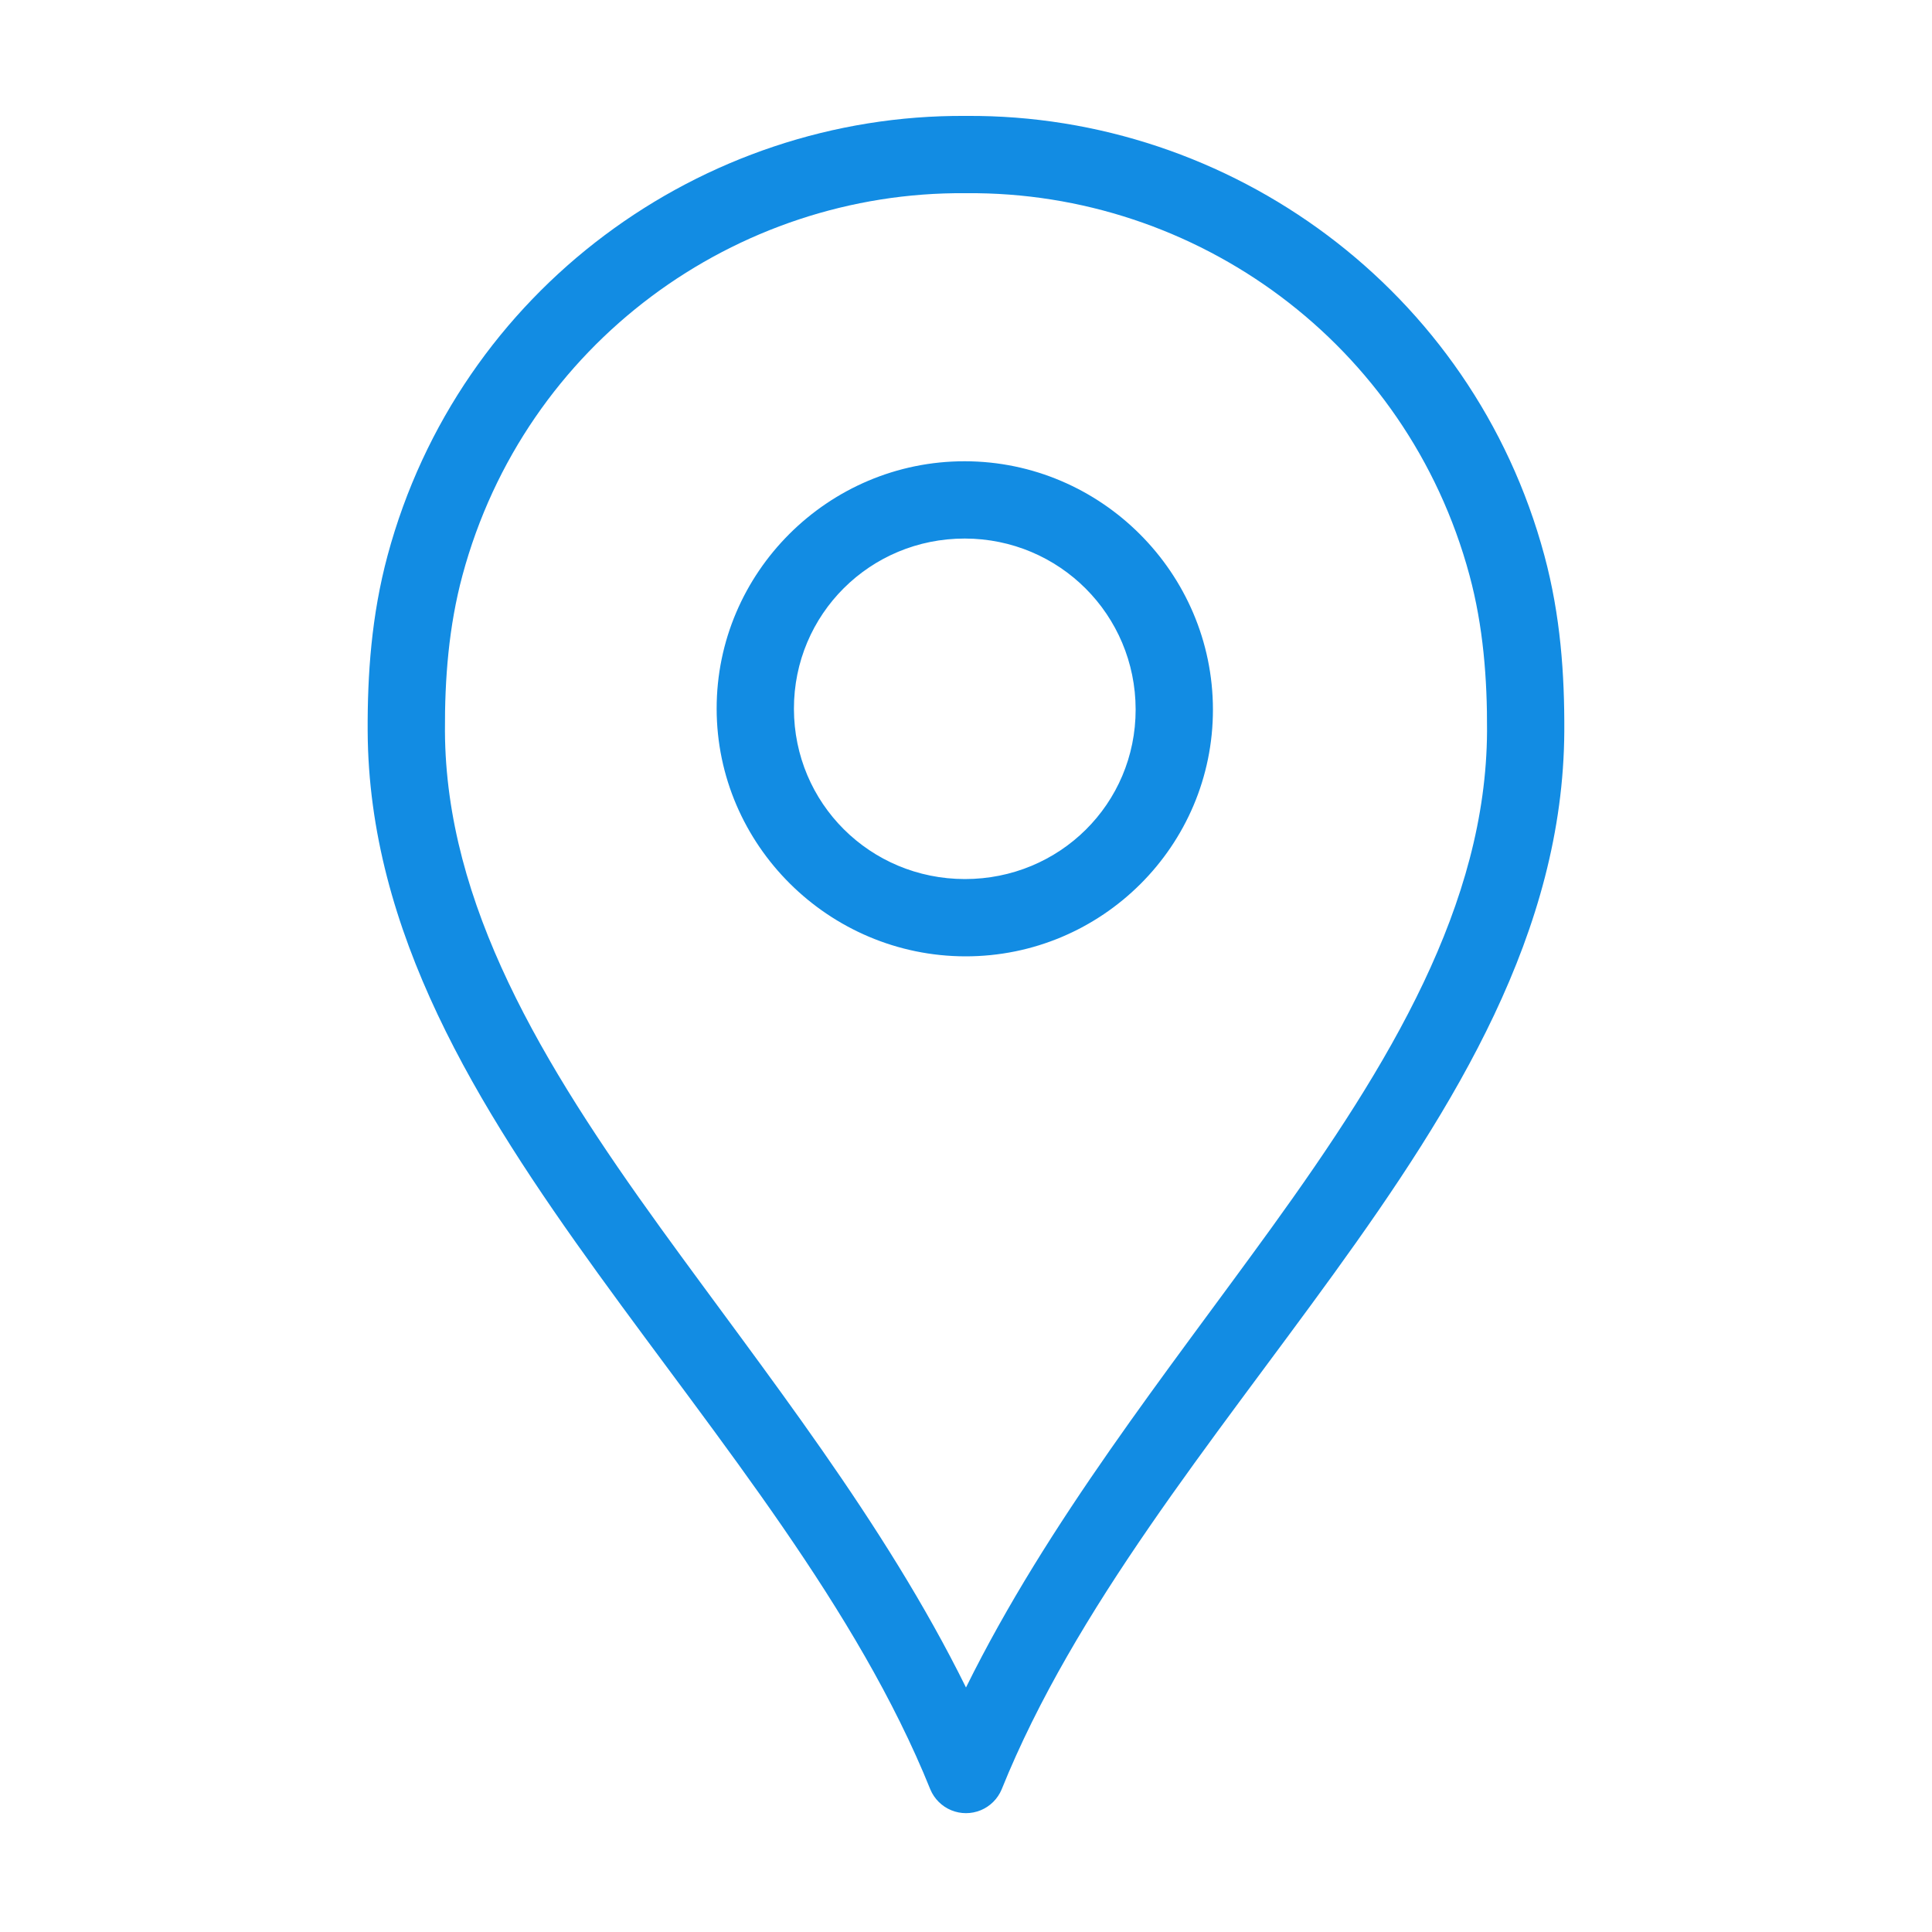
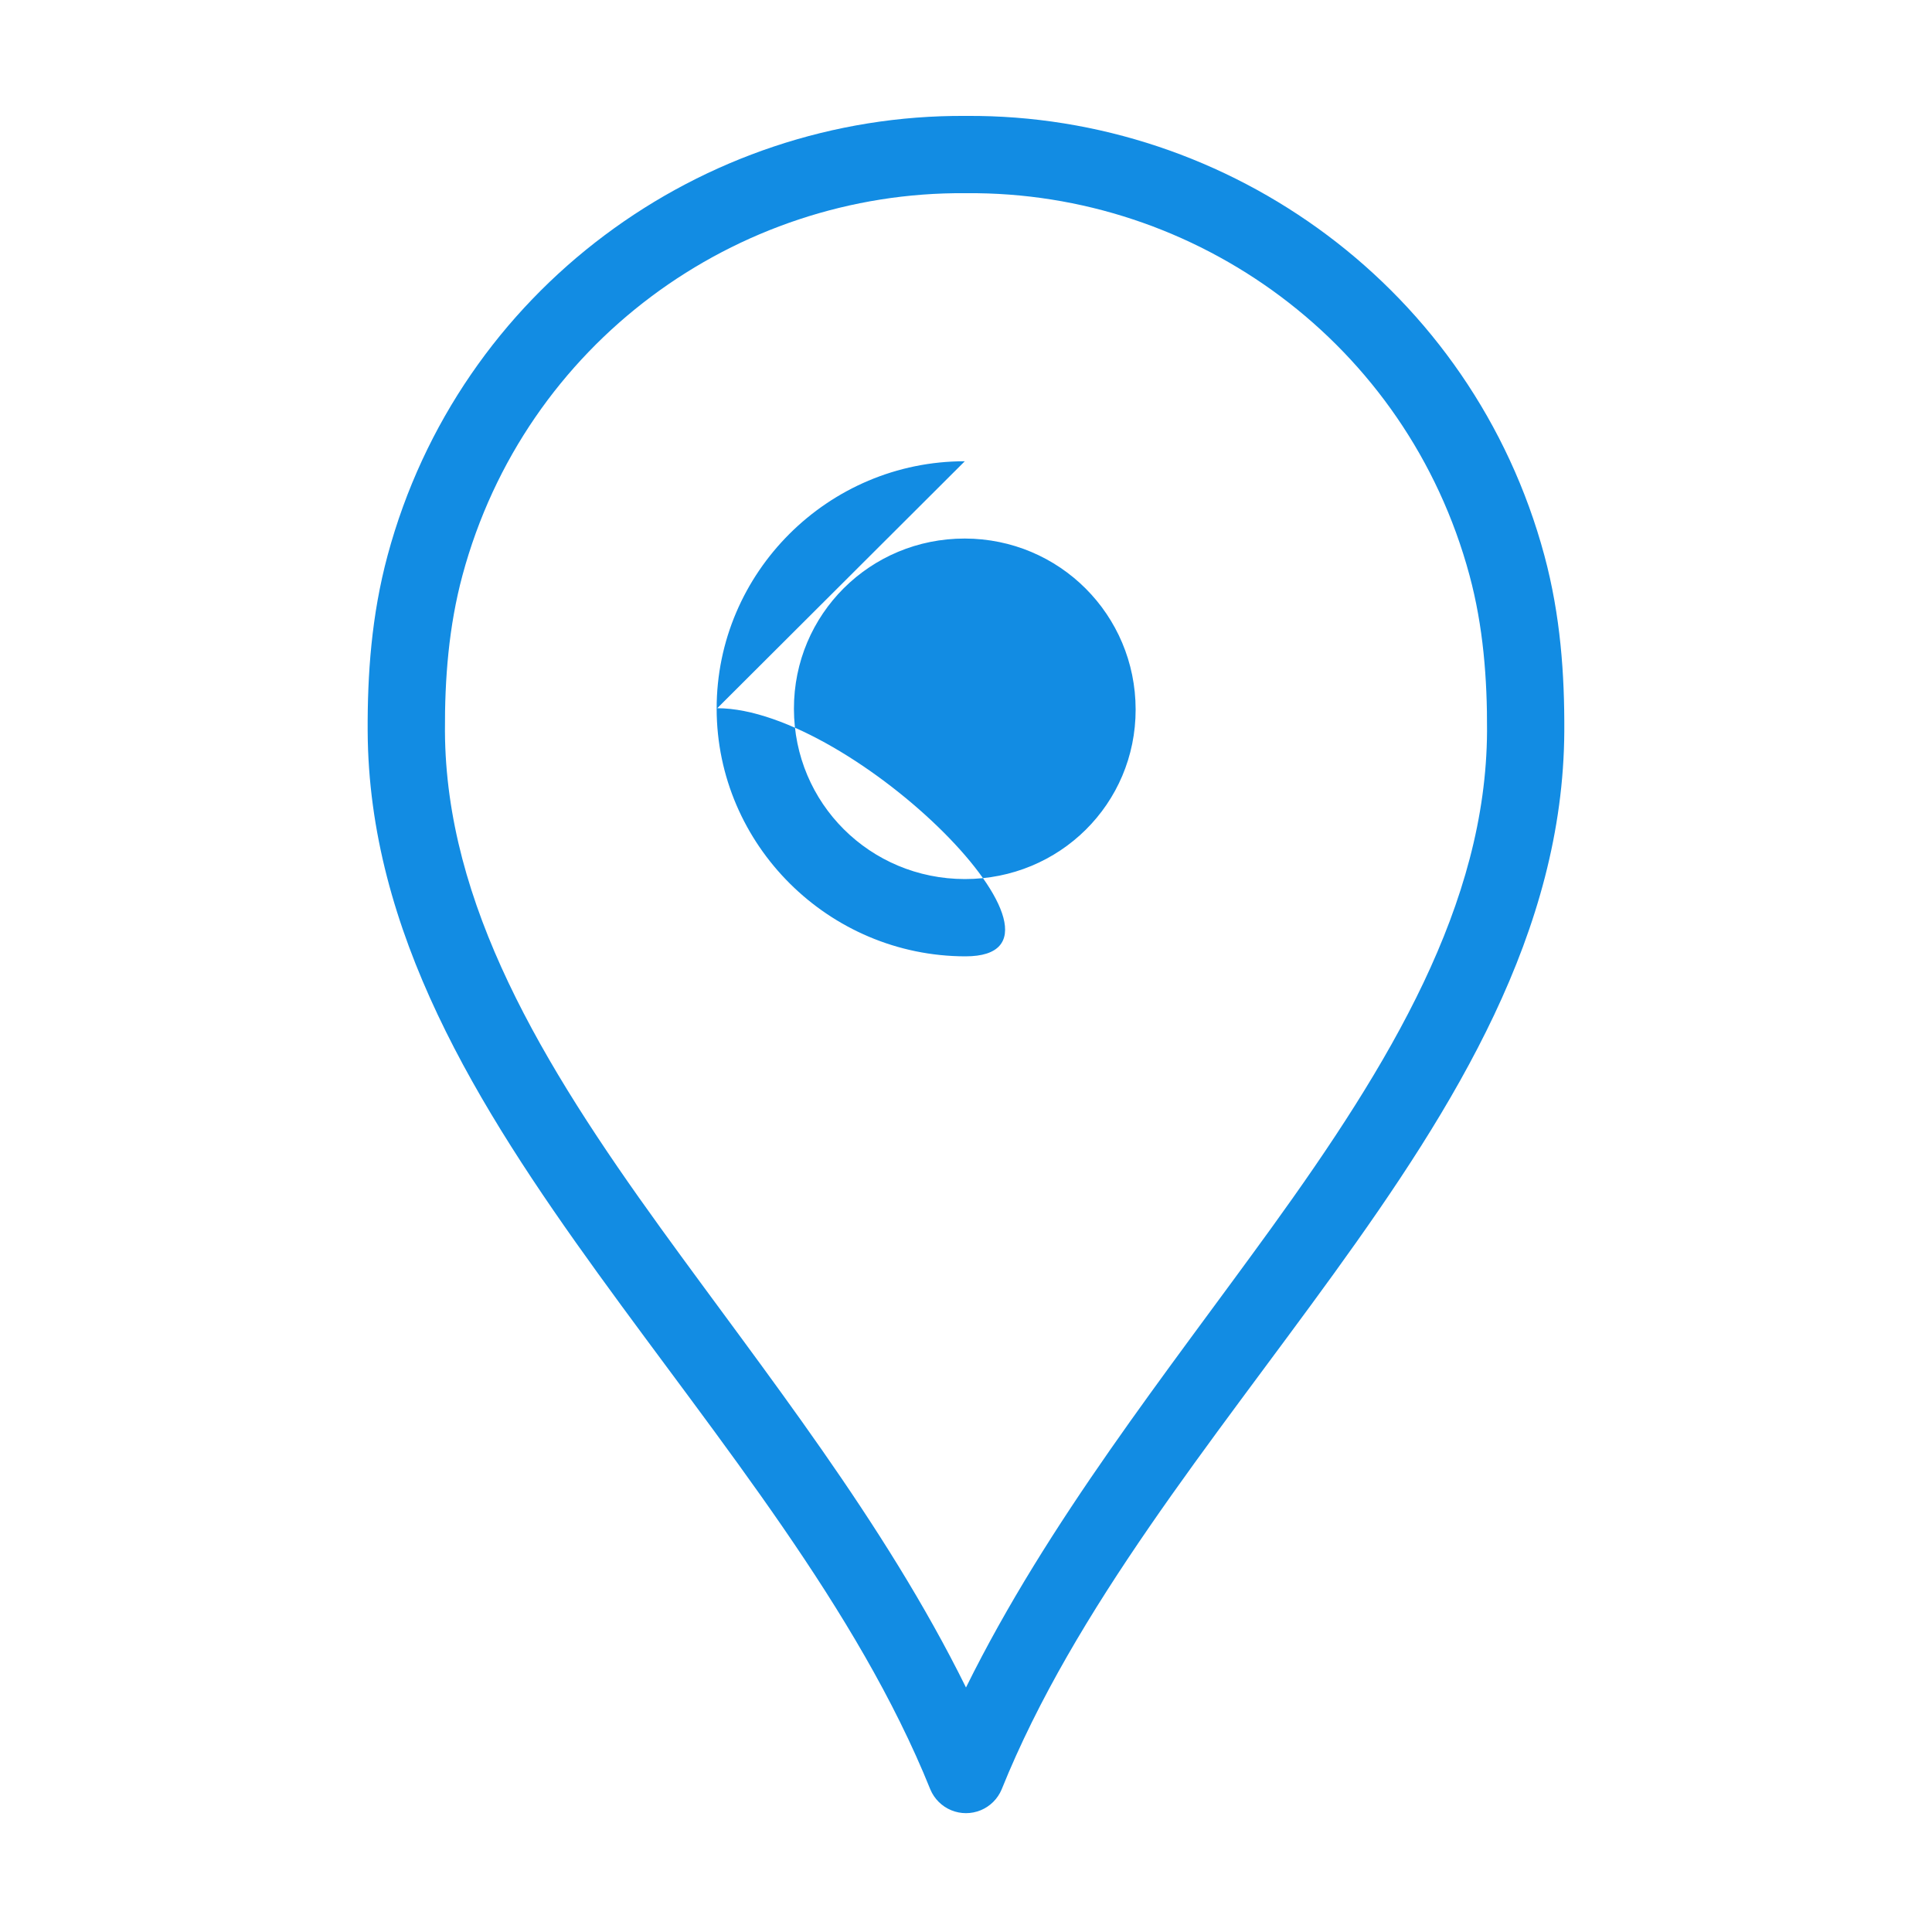
<svg xmlns="http://www.w3.org/2000/svg" width="1200pt" height="1200pt" version="1.1" viewBox="0 0 1200 1200">
-   <path d="m599.62 72c-163.66-1.062-314.39 107.83-358.88 273-10.043 37.293-12.547 73.977-12.375 109.12 0.617 124.74 67.621 232.5 143.25 337.12s160.83 207.58 206.25 320.25c2.457 5.84 7.121 10.473 12.98 12.887 5.856 2.414 12.434 2.414 18.289 0 5.859-2.414 10.523-7.047 12.98-12.887 45.418-112.67 130.62-215.63 206.25-320.25s142.63-212.39 143.25-337.12c0.172-35.148-2.332-71.832-12.375-109.12-44.484-165.17-195.21-274.06-358.88-273-0.25 0-0.5-0.004-0.75 0zm0 48c0.25 0.004 0.5 0.004 0.75 0 142.42-1.219 273.52 93.109 312.38 237.38 8.523 31.652 11.035 64.188 10.875 96.75-0.531 107.45-59.98 206.26-134.25 309-64.797 89.637-138.44 181.84-189.38 285-50.938-103.16-124.58-195.36-189.38-285-74.27-102.74-133.72-201.55-134.25-309-0.16-32.562 2.352-65.098 10.875-96.75 38.852-144.27 169.95-238.59 312.38-237.38zm-0.375 166.5c-84.762-0.109-154.23 69.094-154.12 153.75s69.738 153.64 154.5 153.75c84.762 0.121 153.86-68.719 153.75-153.38s-69.363-154.02-154.12-154.12zm0 48c58.805 0.07 106.05 47.395 106.12 106.12s-47.32 105.45-106.12 105.38c-58.805-0.07-106.05-47.02-106.12-105.75s47.32-105.82 106.12-105.75z" fill="#128ce3" />
+   <path d="m599.62 72c-163.66-1.062-314.39 107.83-358.88 273-10.043 37.293-12.547 73.977-12.375 109.12 0.617 124.74 67.621 232.5 143.25 337.12s160.83 207.58 206.25 320.25c2.457 5.84 7.121 10.473 12.98 12.887 5.856 2.414 12.434 2.414 18.289 0 5.859-2.414 10.523-7.047 12.98-12.887 45.418-112.67 130.62-215.63 206.25-320.25s142.63-212.39 143.25-337.12c0.172-35.148-2.332-71.832-12.375-109.12-44.484-165.17-195.21-274.06-358.88-273-0.25 0-0.5-0.004-0.75 0zm0 48c0.25 0.004 0.5 0.004 0.75 0 142.42-1.219 273.52 93.109 312.38 237.38 8.523 31.652 11.035 64.188 10.875 96.75-0.531 107.45-59.98 206.26-134.25 309-64.797 89.637-138.44 181.84-189.38 285-50.938-103.16-124.58-195.36-189.38-285-74.27-102.74-133.72-201.55-134.25-309-0.16-32.562 2.352-65.098 10.875-96.75 38.852-144.27 169.95-238.59 312.38-237.38zm-0.375 166.5c-84.762-0.109-154.23 69.094-154.12 153.75s69.738 153.64 154.5 153.75s-69.363-154.02-154.12-154.12zm0 48c58.805 0.07 106.05 47.395 106.12 106.12s-47.32 105.45-106.12 105.38c-58.805-0.07-106.05-47.02-106.12-105.75s47.32-105.82 106.12-105.75z" fill="#128ce3" />
</svg>